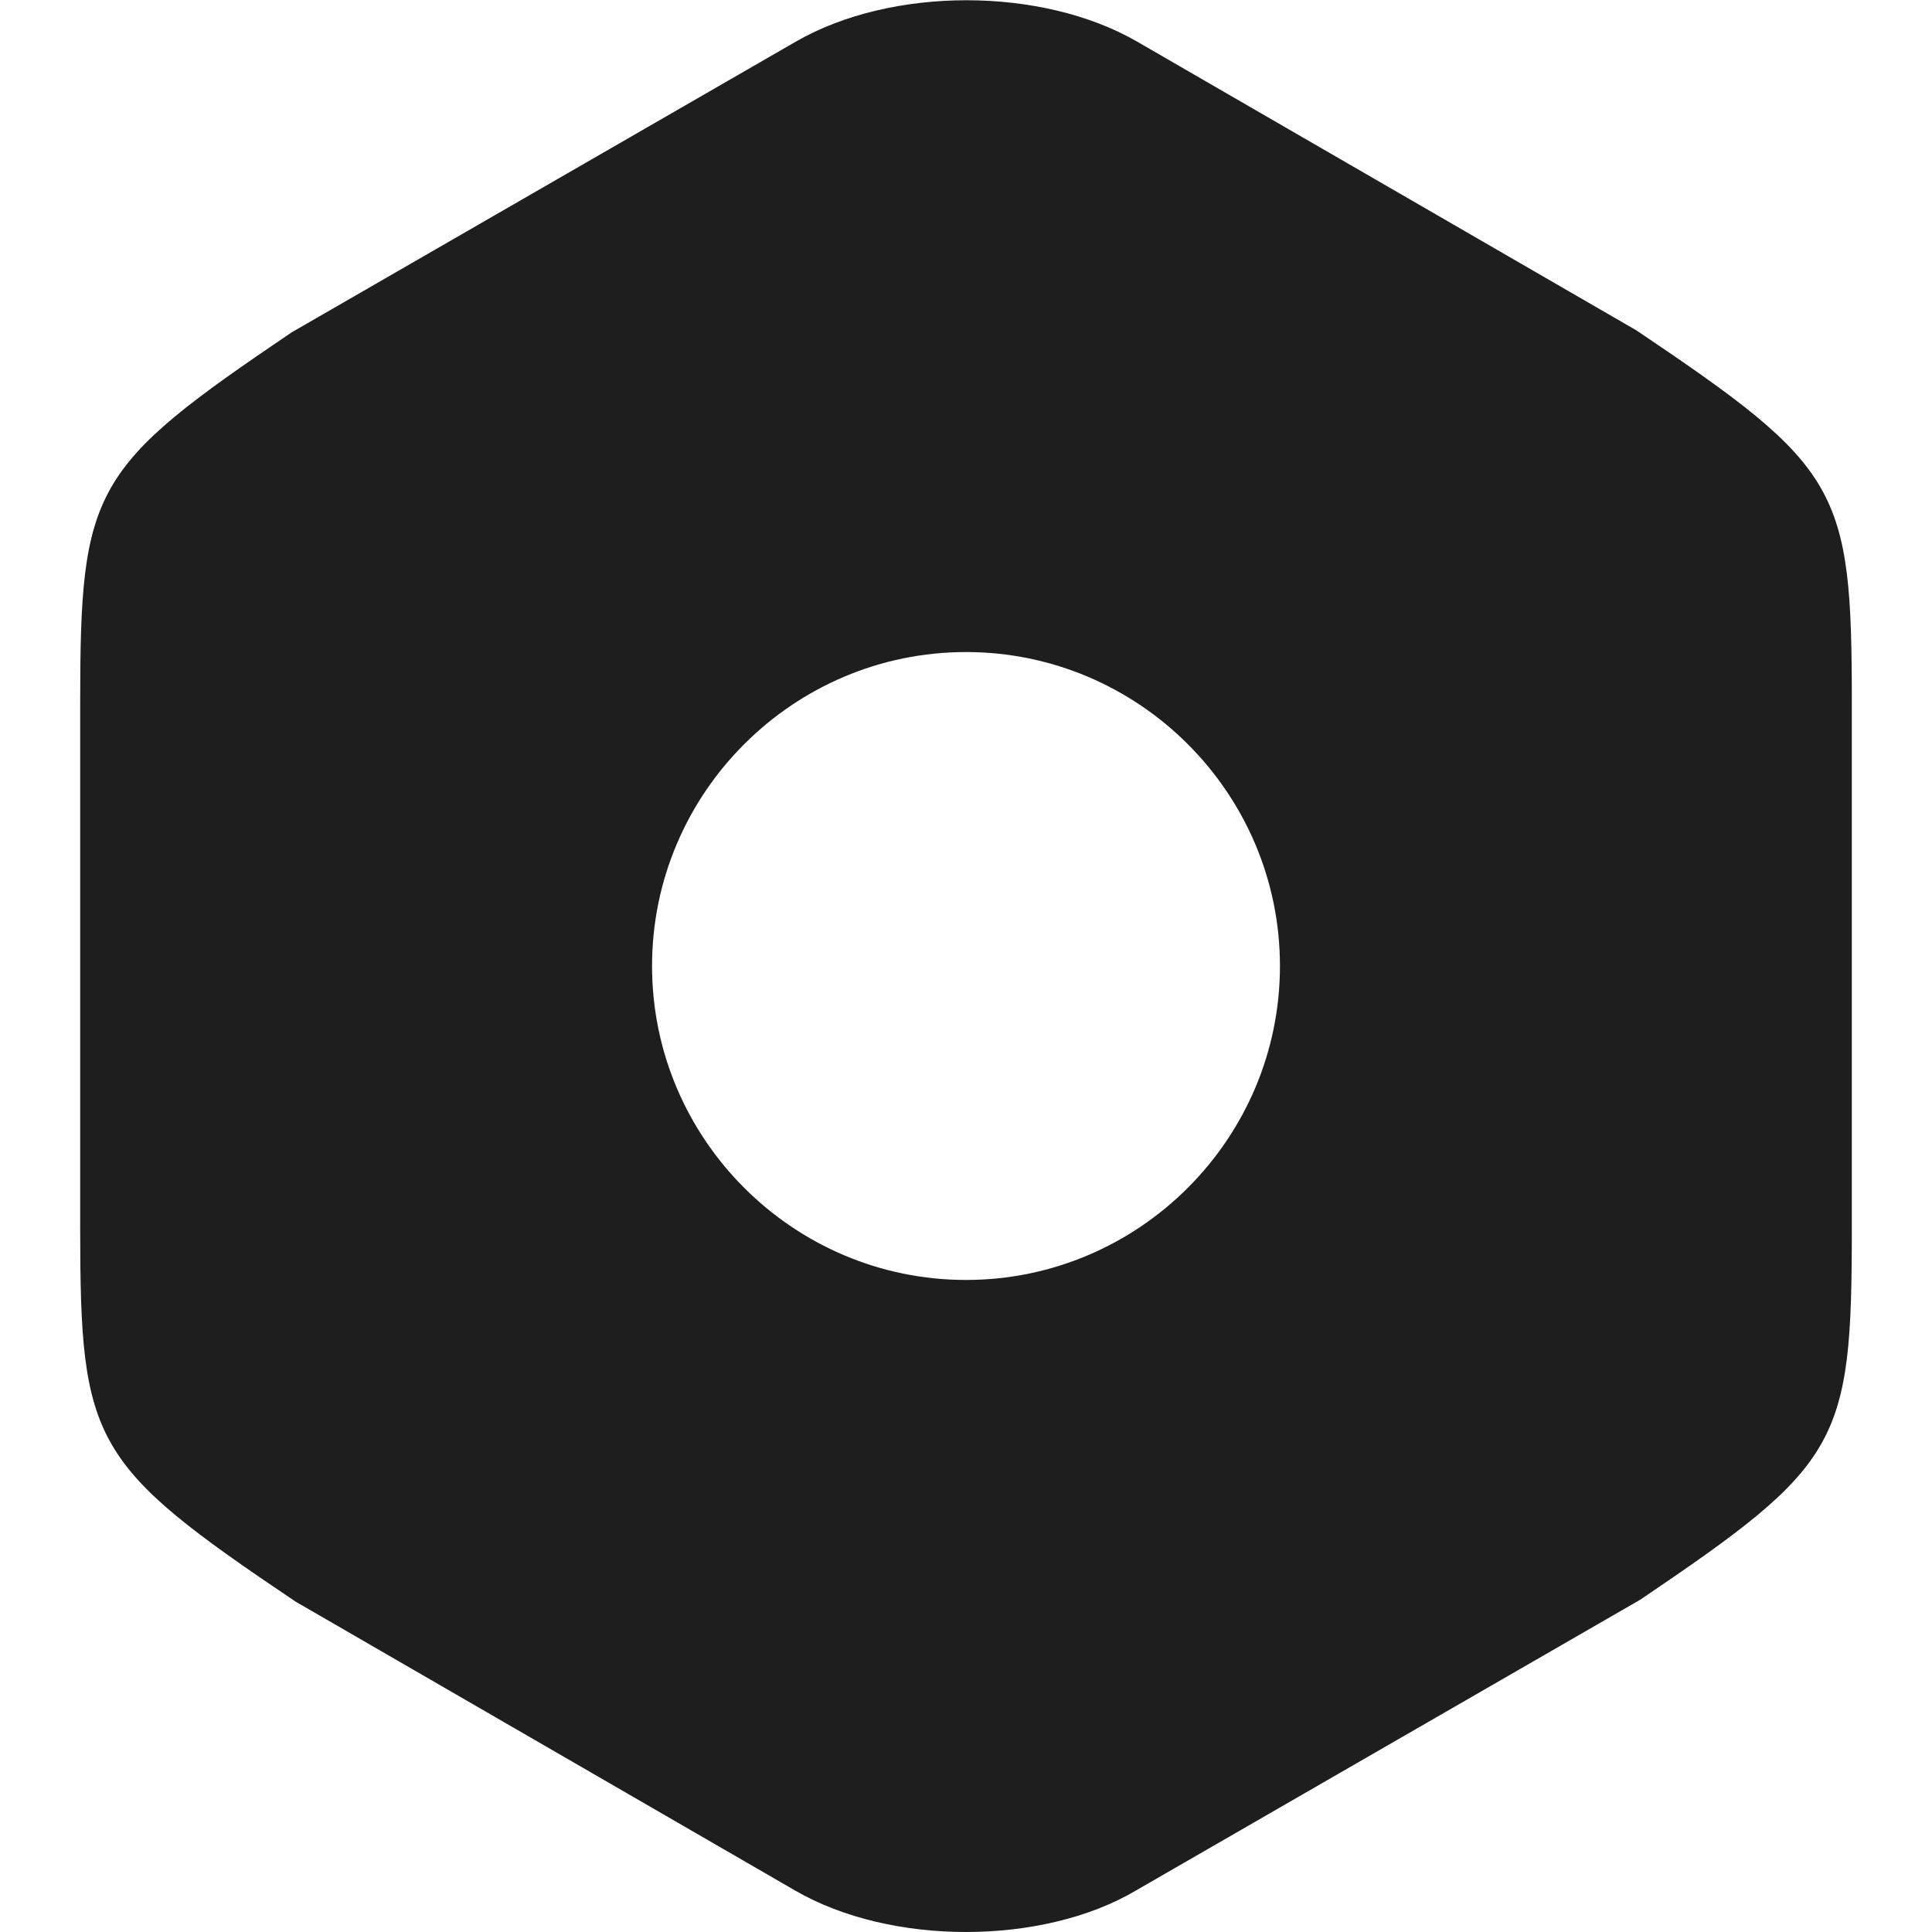
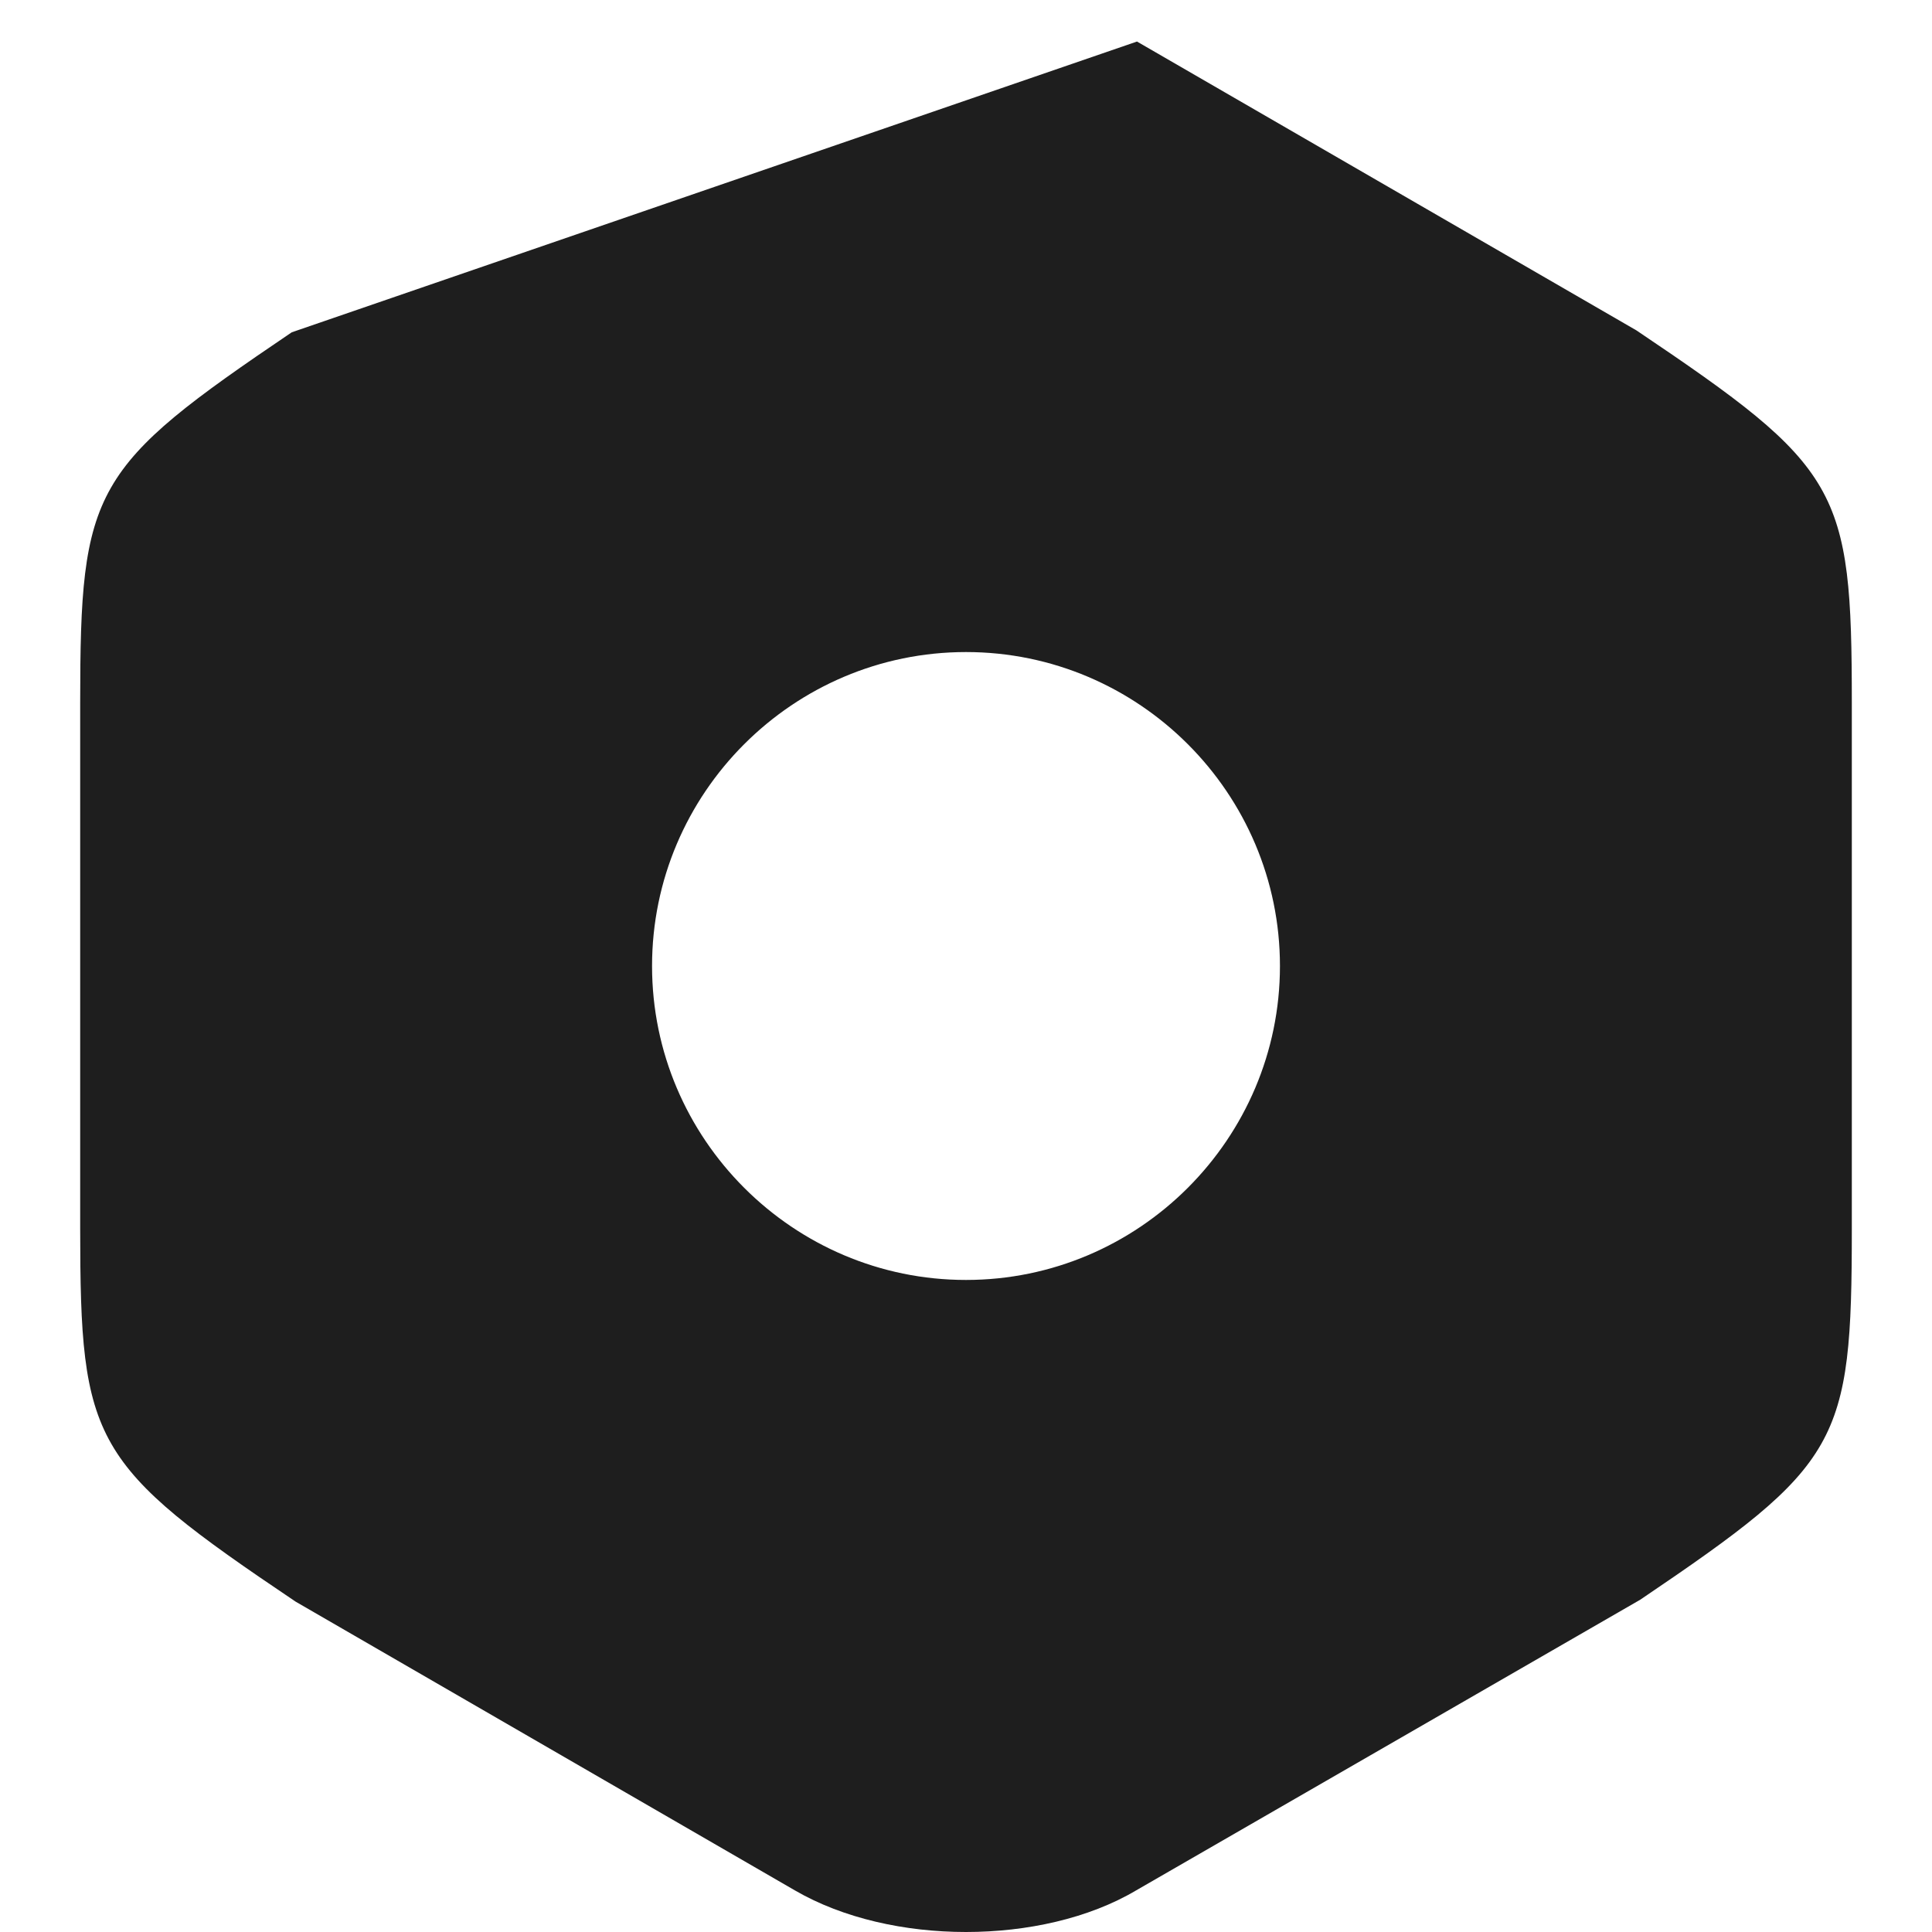
<svg xmlns="http://www.w3.org/2000/svg" width="20" height="20" viewBox="0 0 20 20" fill="none">
-   <path d="M16.94 3.42L11.77 0.43C10.78 -0.14 9.23 -0.14 8.24 0.43L3.02 3.44C0.95 4.84 0.83 5.05 0.83 7.28V12.71C0.83 14.94 0.95 15.16 3.06 16.58L8.23 19.57C8.73 19.86 9.37 20 10 20C10.63 20 11.27 19.86 11.76 19.57L16.98 16.56C19.05 15.16 19.17 14.95 19.17 12.72V7.28C19.17 5.05 19.05 4.84 16.94 3.42ZM10 13.25C8.21 13.25 6.75 11.79 6.75 10C6.75 8.21 8.21 6.75 10 6.75C11.79 6.75 13.25 8.21 13.25 10C13.25 11.79 11.79 13.25 10 13.25Z" fill="#1E1E1E" />
+   <path d="M16.94 3.42L11.77 0.43L3.02 3.44C0.95 4.84 0.83 5.05 0.83 7.28V12.71C0.83 14.94 0.95 15.16 3.06 16.58L8.23 19.57C8.73 19.86 9.37 20 10 20C10.63 20 11.27 19.86 11.76 19.57L16.98 16.56C19.05 15.16 19.17 14.95 19.17 12.72V7.28C19.17 5.05 19.05 4.84 16.94 3.42ZM10 13.25C8.21 13.25 6.75 11.79 6.75 10C6.75 8.21 8.21 6.75 10 6.75C11.79 6.75 13.25 8.21 13.25 10C13.25 11.79 11.79 13.25 10 13.25Z" fill="#1E1E1E" />
</svg>